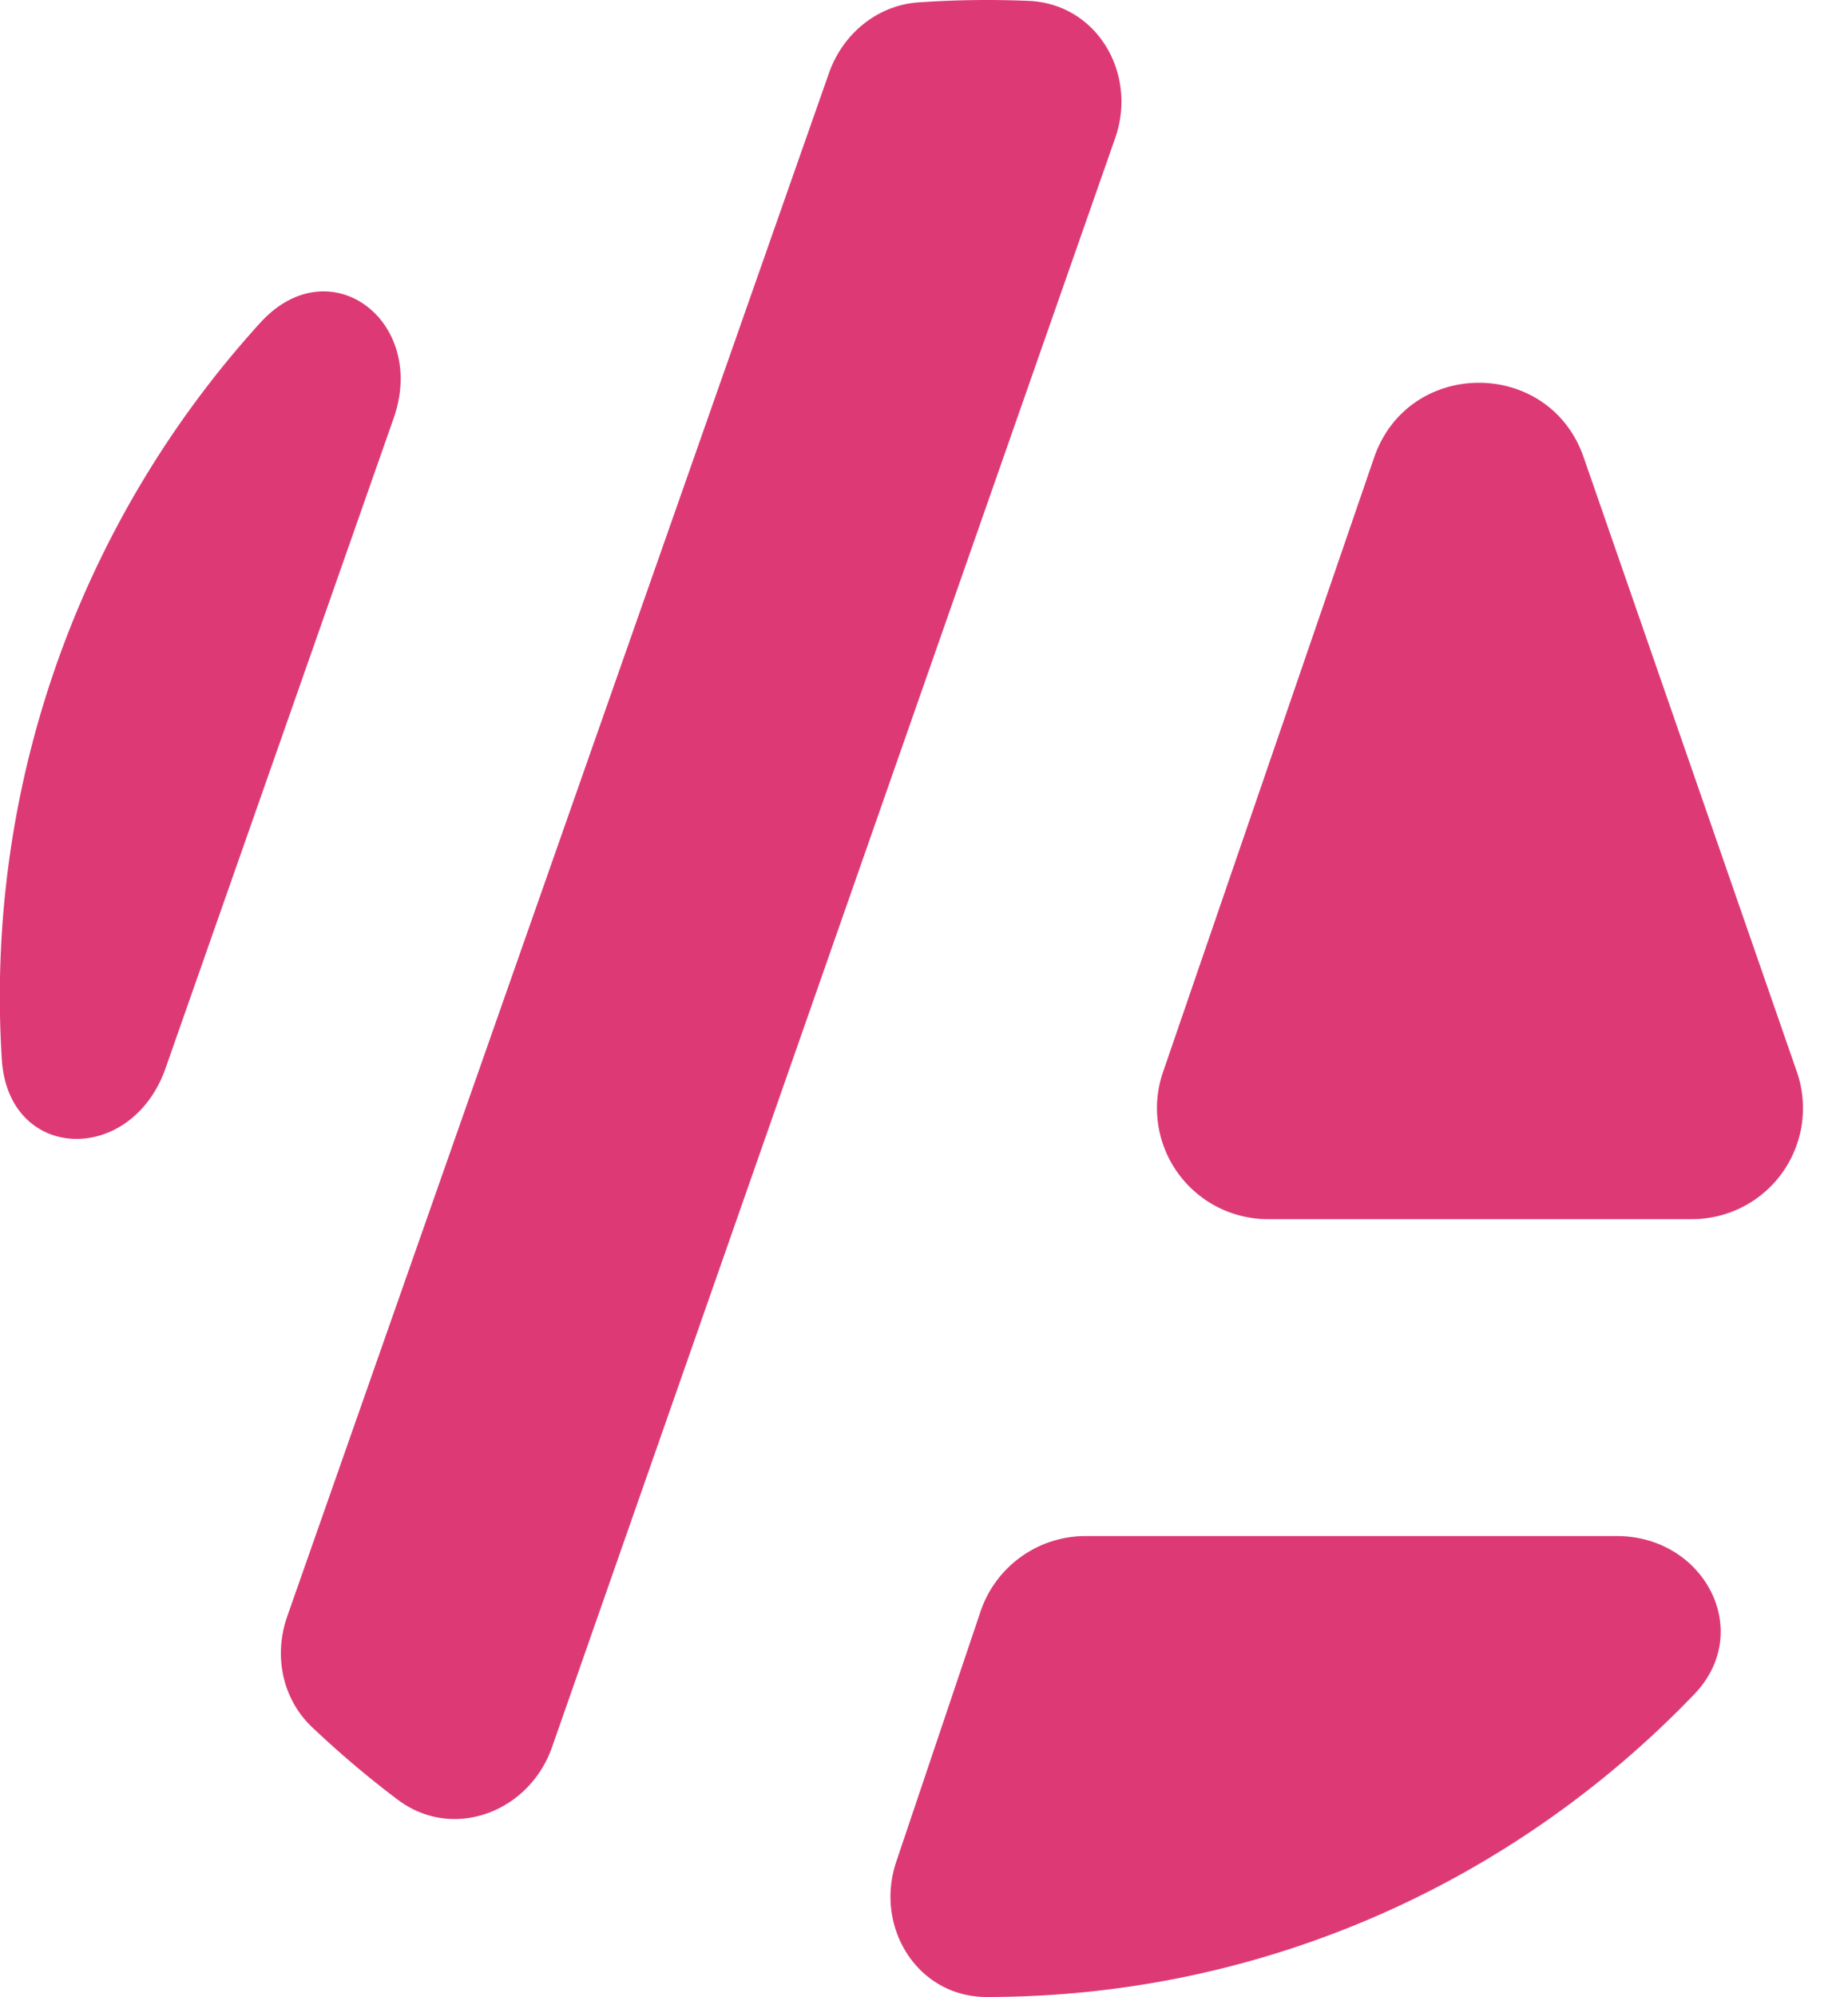
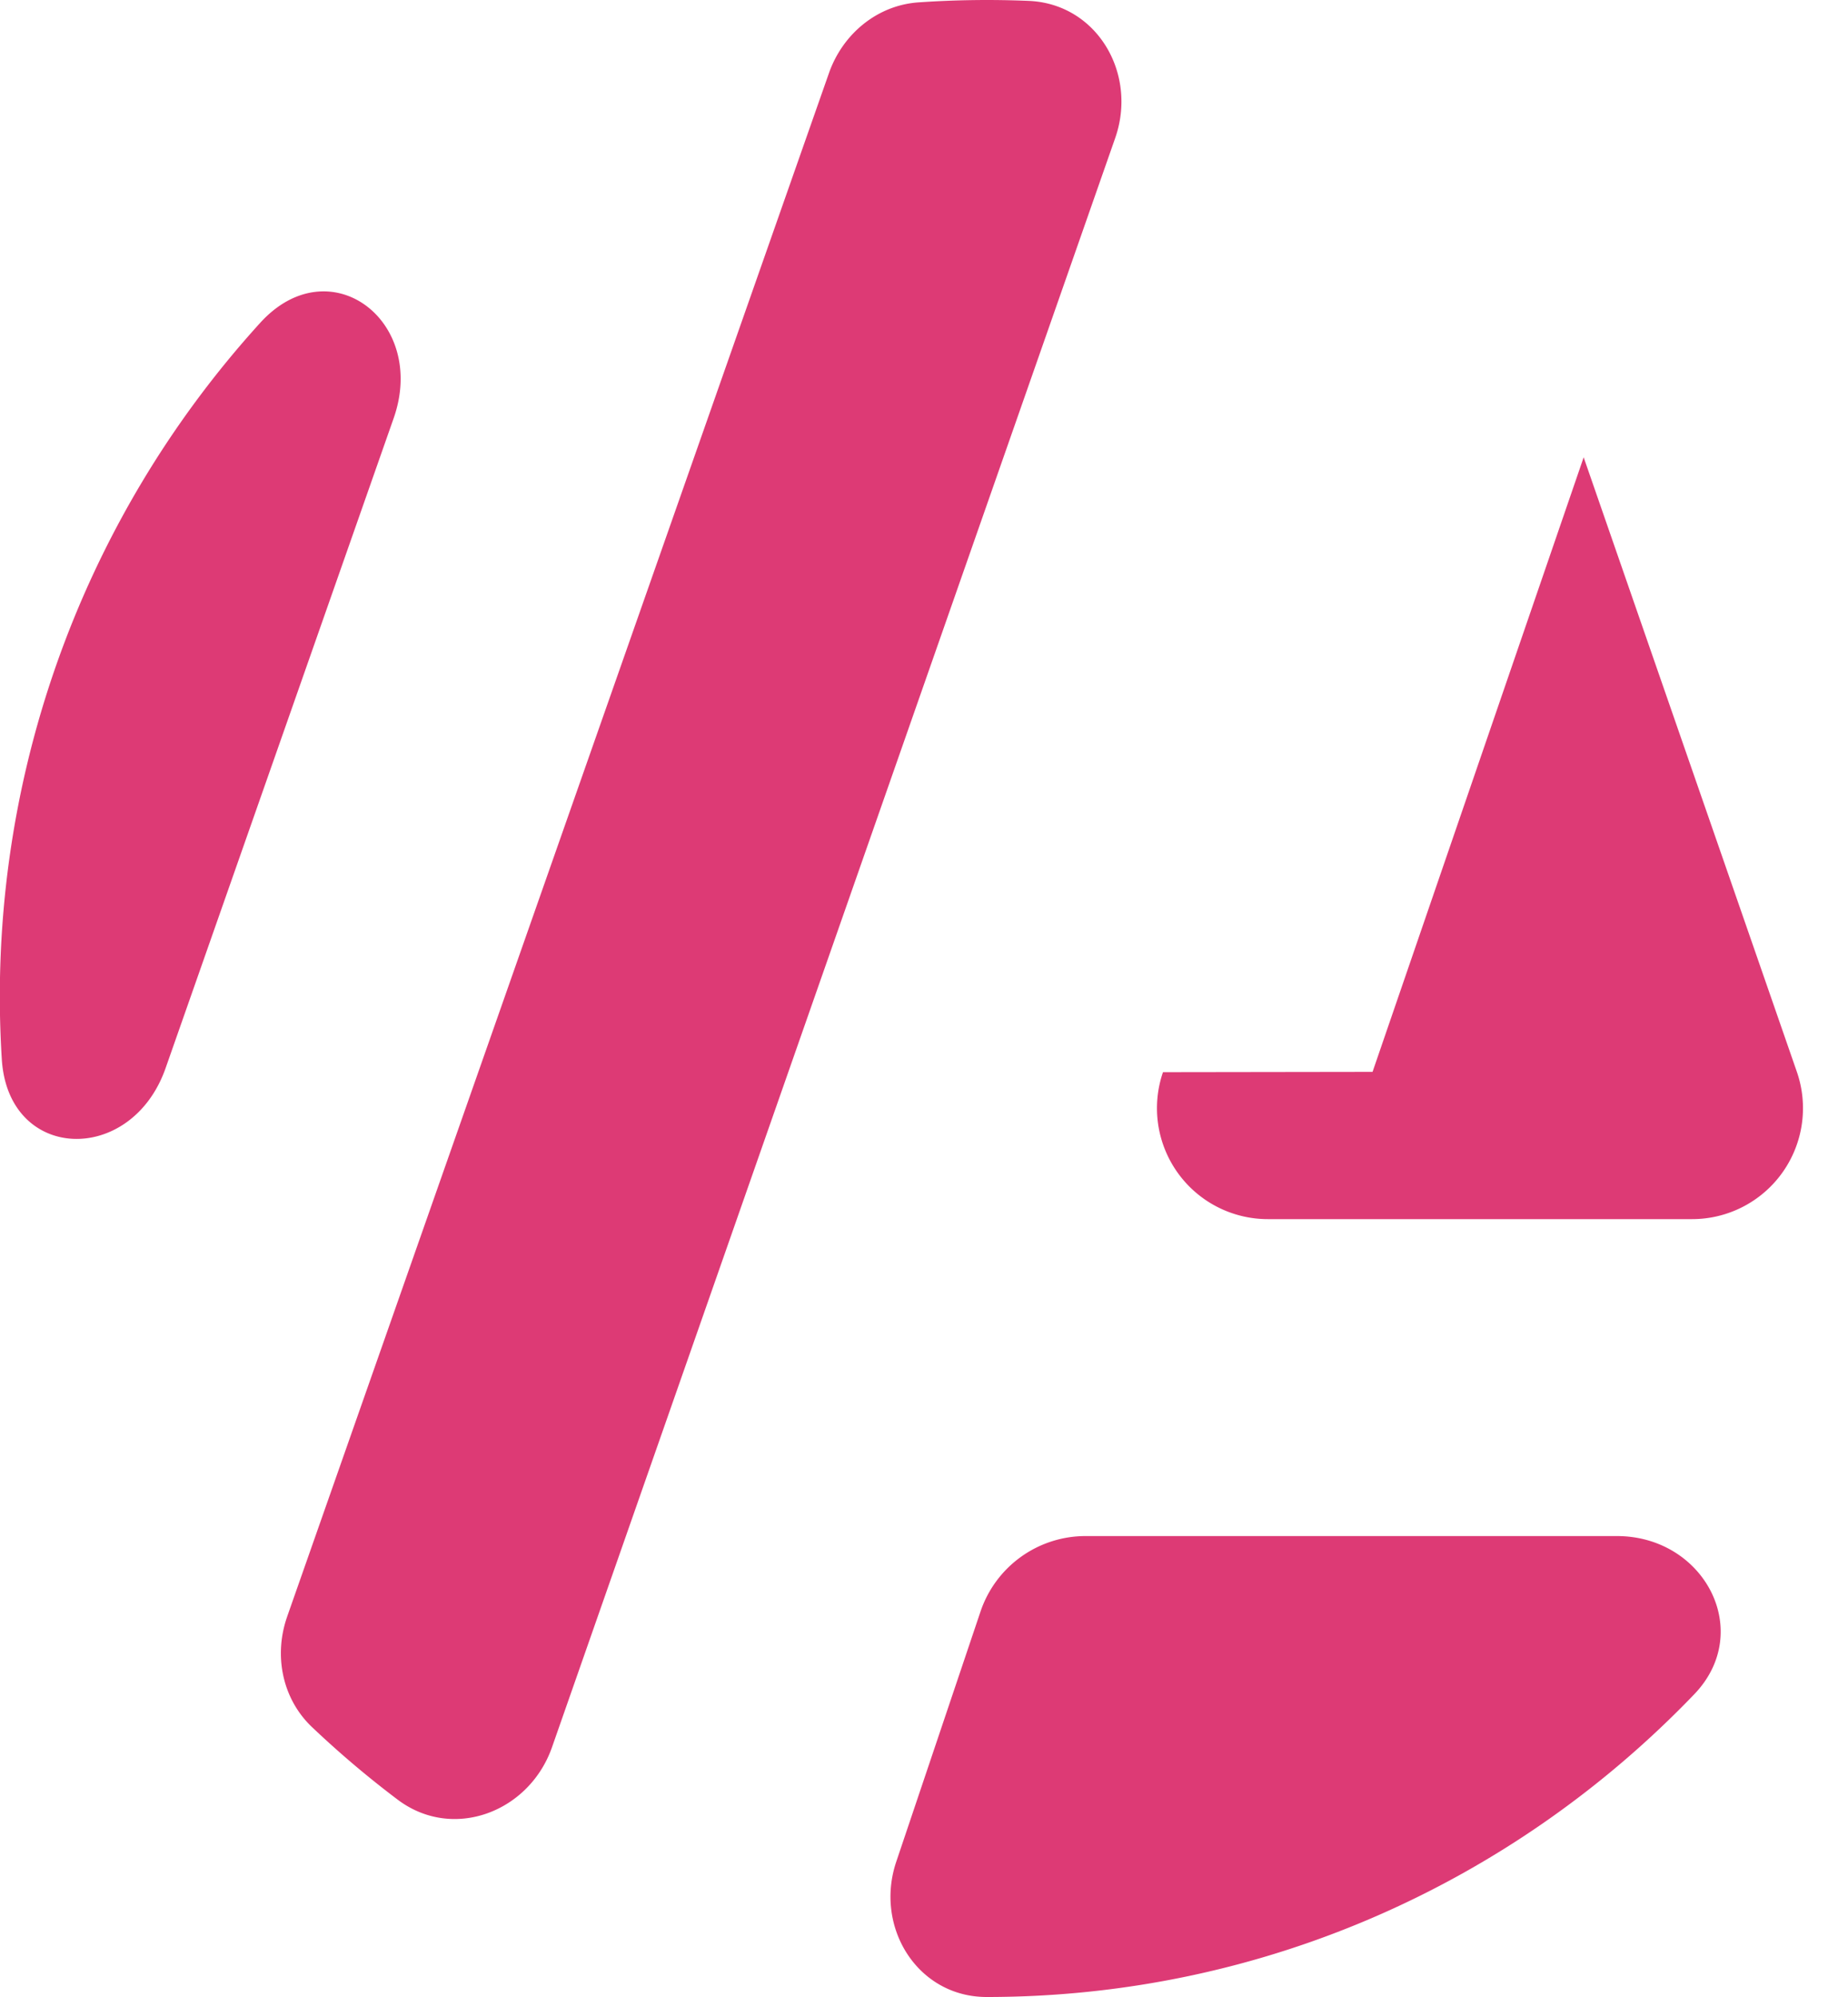
<svg xmlns="http://www.w3.org/2000/svg" width="25" height="27" viewBox="0 0 25 27" fill="none">
-   <path d="M3.885 21.857c-.184.523-.068 1.11.335 1.493.368.349.755.677 1.16.982.746.562 1.78.17 2.088-.71l7.618-21.754c.306-.872-.245-1.817-1.169-1.856a13.427 13.427 0 0 0-1.49.02c-.56.038-1.027.427-1.213.957L3.885 21.856zm1.44-16.201c.463-1.317-.867-2.323-1.806-1.29a13.536 13.536 0 0 0-3.495 9.949c.082 1.397 1.752 1.447 2.216.127l3.085-8.786zM13.348 27c-.936 0-1.522-.944-1.223-1.83l1.139-3.38a1.5 1.5 0 0 1 1.421-1.022h7.188c1.182 0 1.865 1.289 1.046 2.14C20.494 25.433 17.102 27 13.348 27zm2.385-12.504a1.5 1.5 0 0 0 1.419 1.987h5.74a1.5 1.5 0 0 0 1.416-1.992l-2.884-8.308c-.467-1.346-2.372-1.343-2.835.004l-2.856 8.309z" fill="#DD3A75" />
+   <path d="M3.885 21.857c-.184.523-.068 1.11.335 1.493.368.349.755.677 1.16.982.746.562 1.78.17 2.088-.71l7.618-21.754c.306-.872-.245-1.817-1.169-1.856a13.427 13.427 0 0 0-1.49.02c-.56.038-1.027.427-1.213.957L3.885 21.856zm1.44-16.201c.463-1.317-.867-2.323-1.806-1.29a13.536 13.536 0 0 0-3.495 9.949c.082 1.397 1.752 1.447 2.216.127l3.085-8.786zM13.348 27c-.936 0-1.522-.944-1.223-1.83l1.139-3.38a1.5 1.5 0 0 1 1.421-1.022h7.188c1.182 0 1.865 1.289 1.046 2.14C20.494 25.433 17.102 27 13.348 27zm2.385-12.504a1.5 1.5 0 0 0 1.419 1.987h5.74a1.5 1.5 0 0 0 1.416-1.992l-2.884-8.308l-2.856 8.309z" fill="#DD3A75" />
</svg>